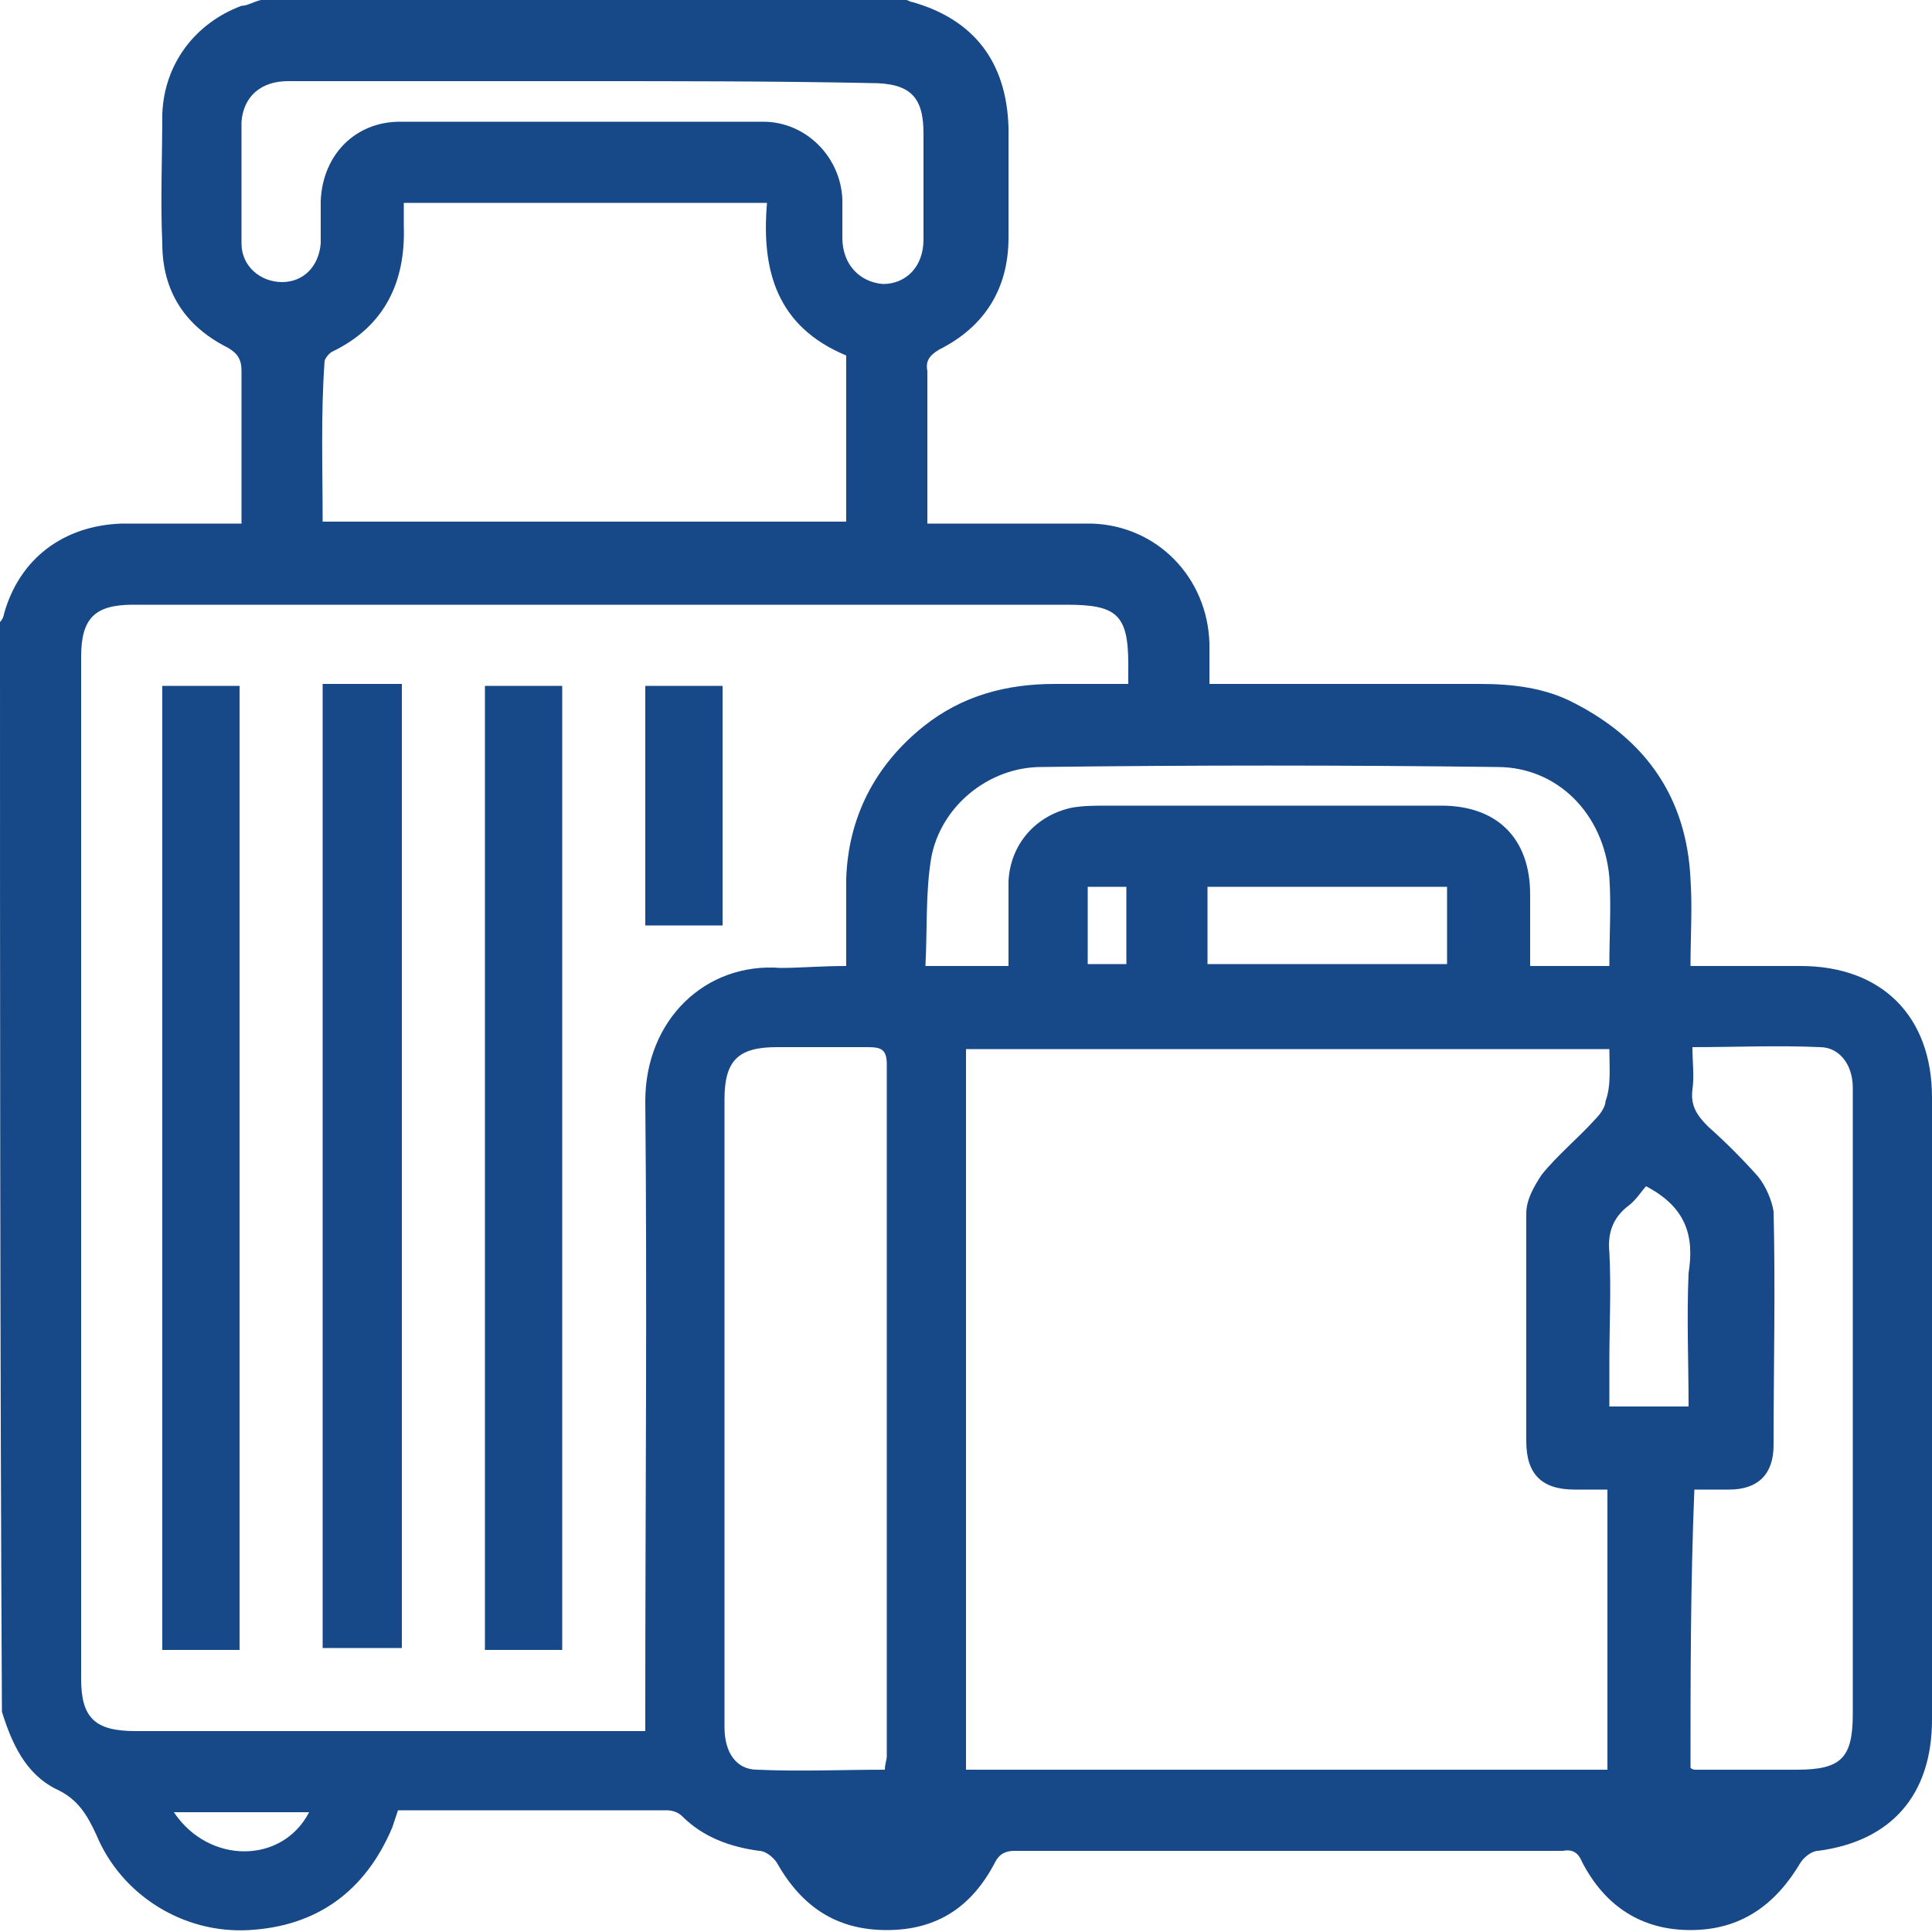
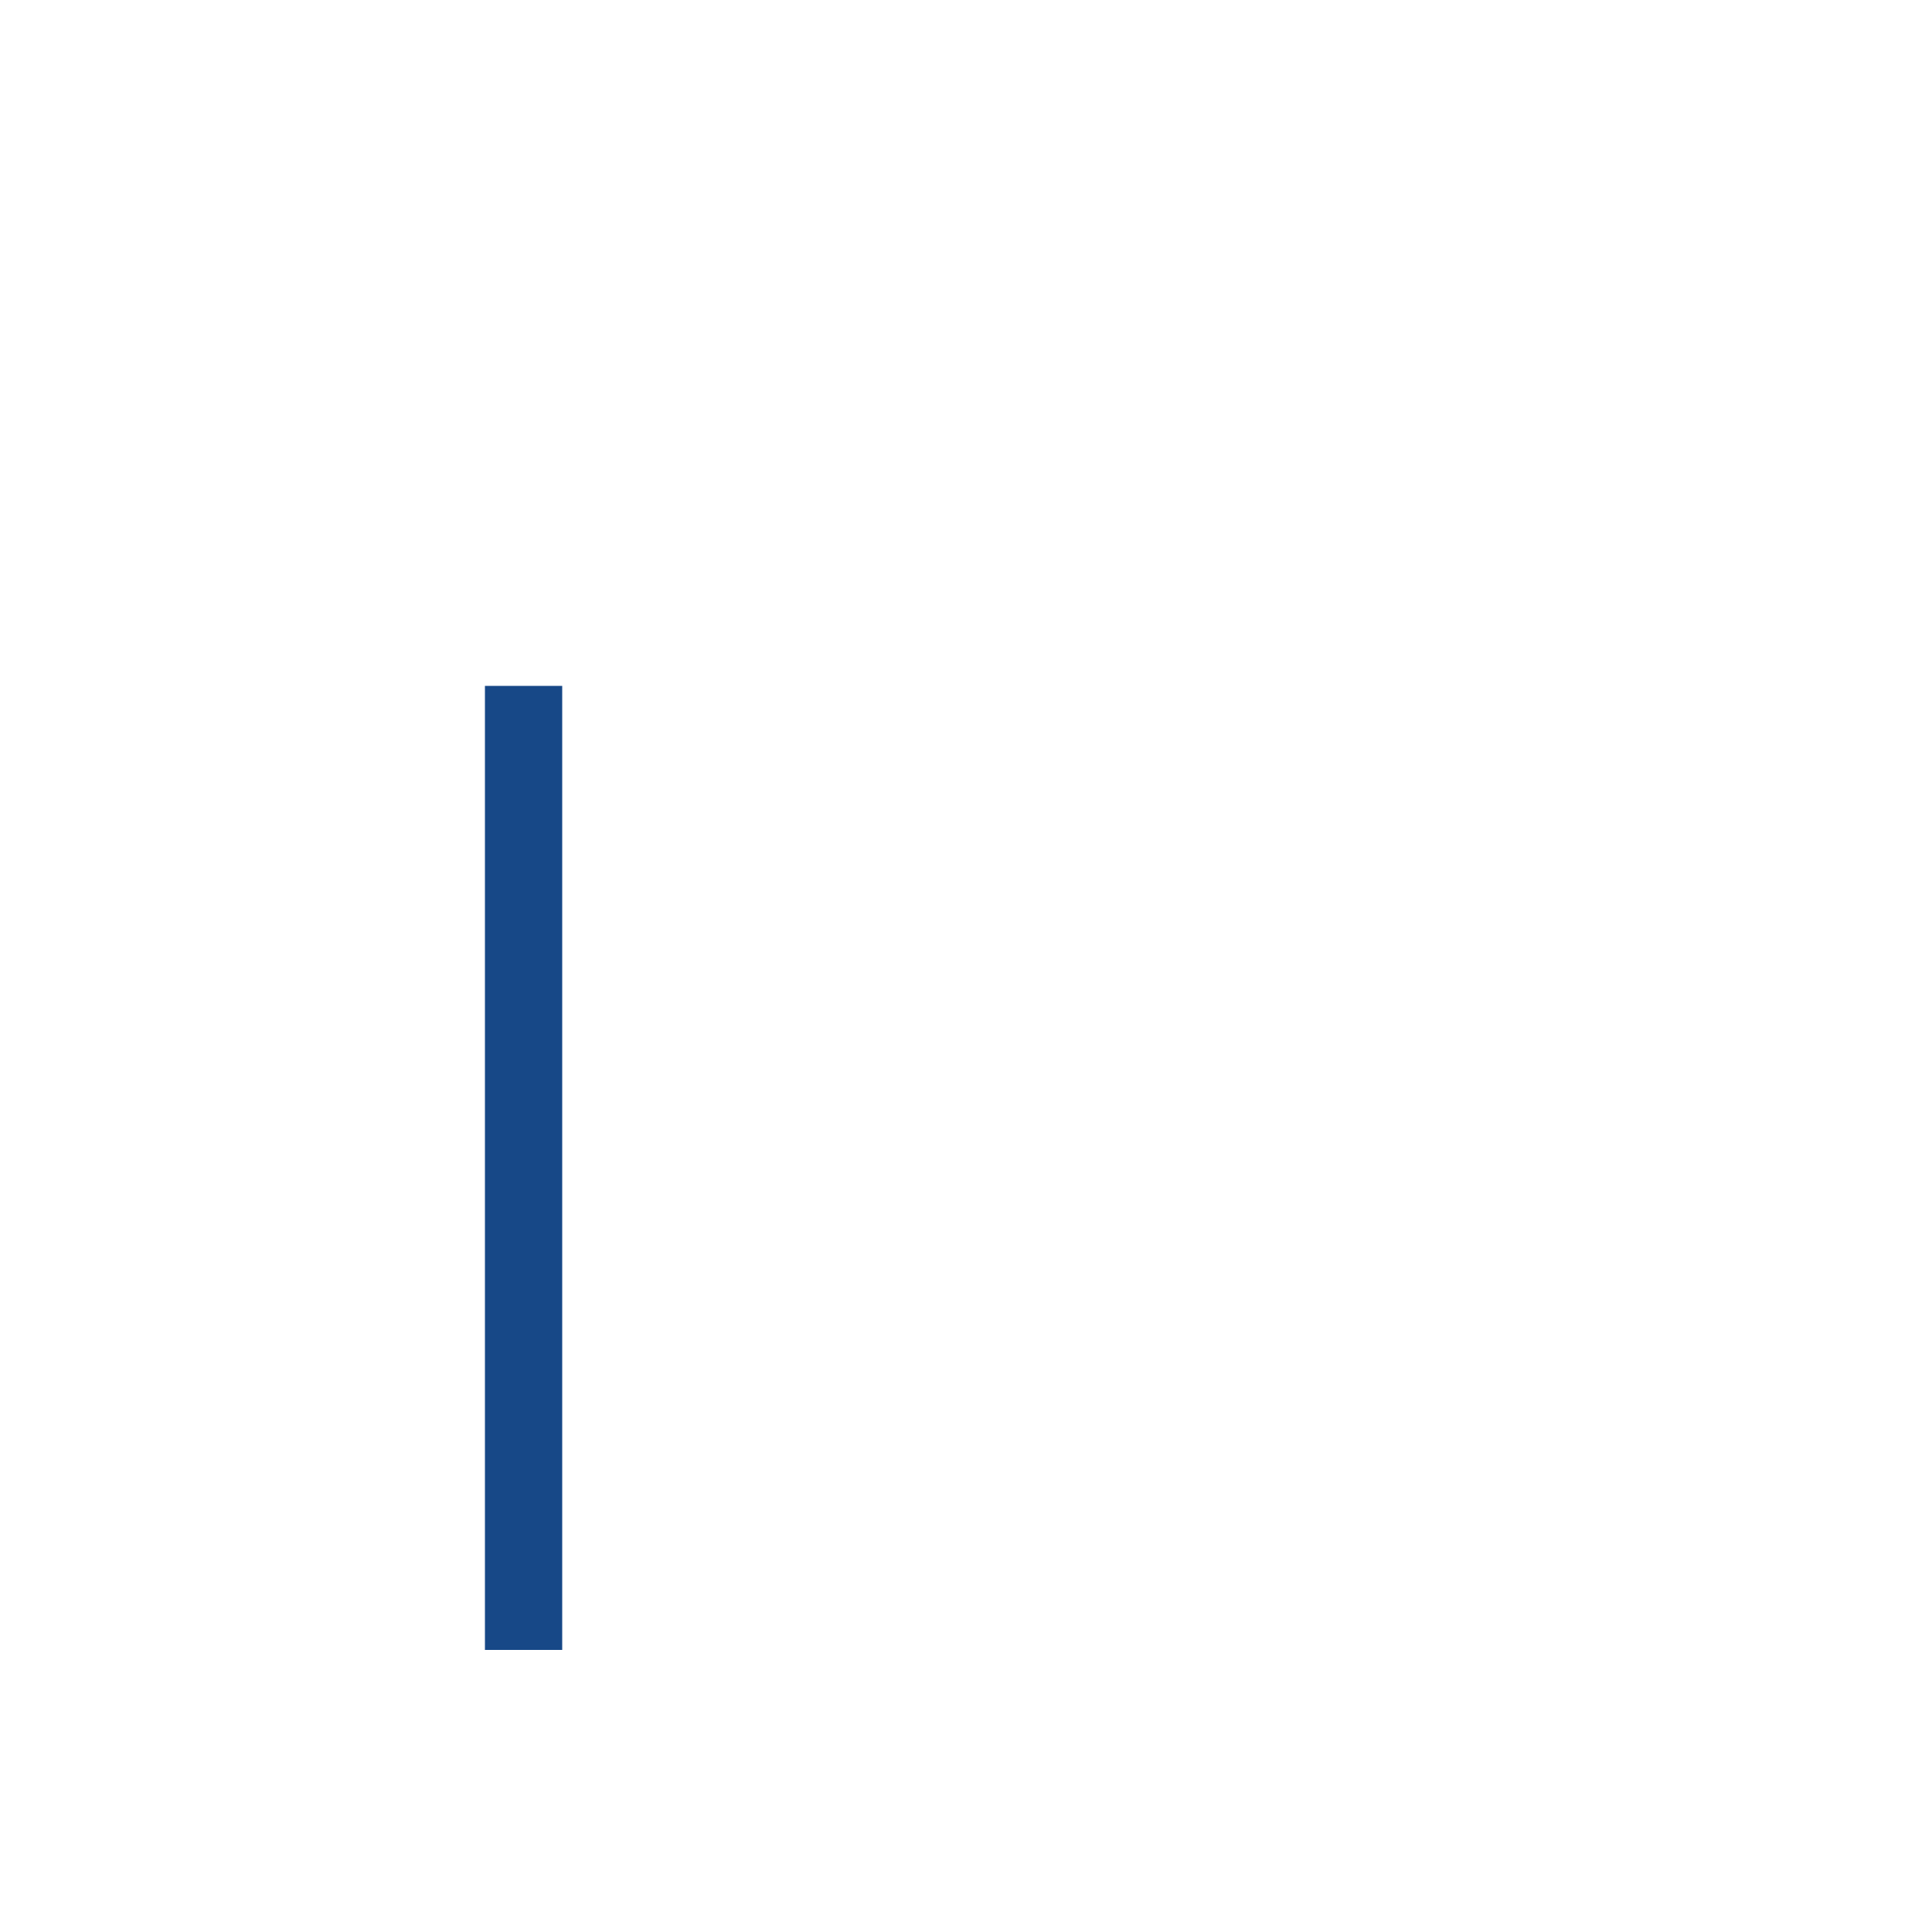
<svg xmlns="http://www.w3.org/2000/svg" version="1.1" id="Layer_1" x="0px" y="0px" viewBox="0 0 100 100" style="enable-background:new 0 0 100 100;" xml:space="preserve">
  <style type="text/css">
	.st0{fill:#174887;}
</style>
  <g>
-     <path class="st0" d="M13.5,0c11.1,0,22.3,0,33.4,0c0.1,0,0.2,0.1,0.3,0.1c3.2,0.9,4.9,3.1,5,6.5c0,1.9,0,3.8,0,5.7   c0,2.6-1.2,4.6-3.6,5.8c-0.5,0.3-0.7,0.6-0.6,1.1c0,1.9,0,3.7,0,5.6c0,0.7,0,1.5,0,2.3c0.5,0,0.9,0,1.2,0c2.4,0,4.9,0,7.3,0   c3.4,0.1,6,2.8,6.1,6.2c0,0.7,0,1.4,0,2.1c0.4,0,0.8,0,1.1,0c4.3,0,8.6,0,12.9,0c1.7,0,3.4,0.2,4.9,1c3.7,1.9,5.8,4.9,6,9.1   c0.1,1.5,0,3,0,4.5c2,0,3.9,0,5.7,0c4.2,0,6.8,2.6,6.8,6.8c0,10.7,0,21.5,0,32.2c0,3.9-2.1,6.3-5.9,6.8c-0.3,0-0.7,0.3-0.9,0.6   c-1.3,2.2-3.1,3.5-5.7,3.5c-2.5,0-4.4-1.2-5.6-3.5c-0.2-0.5-0.5-0.7-1-0.6c-9.5,0-18.9,0-28.4,0c-0.5,0-0.8,0.2-1,0.6   c-1.2,2.3-3,3.5-5.6,3.5c-2.6,0-4.4-1.2-5.7-3.5c-0.2-0.3-0.6-0.6-0.9-0.6c-1.5-0.2-2.9-0.7-4-1.8c-0.2-0.2-0.5-0.3-0.8-0.3   c-4.6,0-9.2,0-13.9,0c-0.1,0.3-0.2,0.6-0.3,0.9c-1.4,3.3-3.9,5.1-7.4,5.3c-3.4,0.2-6.6-1.8-7.9-4.9c-0.5-1.1-1-1.9-2.1-2.4   c-1.6-0.8-2.3-2.4-2.8-4C0,69.9,0,51,0,32.2c0.1-0.1,0.2-0.3,0.2-0.4c0.8-2.9,3.1-4.6,6.1-4.7c1.4,0,2.9,0,4.3,0c0.6,0,1.3,0,1.9,0   c0-2.7,0-5.3,0-7.9c0-0.6-0.2-0.9-0.7-1.2c-2.2-1.1-3.4-2.9-3.4-5.4c-0.1-2.2,0-4.5,0-6.7c0.1-2.6,1.7-4.7,4.1-5.6   C12.8,0.3,13.1,0.1,13.5,0z M43.8,50c0-1.6,0-3,0-4.5c0.1-3.2,1.5-5.9,4-7.9c2-1.6,4.3-2.2,6.8-2.2c1.2,0,2.4,0,3.8,0   c0-0.4,0-0.7,0-1c0-2.6-0.6-3.1-3.2-3.1c-16.1,0-32.2,0-48.3,0c-2,0-2.7,0.7-2.7,2.7c0,17.6,0,35.3,0,52.9c0,2,0.7,2.7,2.8,2.7   c8.4,0,16.9,0,25.3,0c0.3,0,0.7,0,1.1,0c0-0.5,0-0.9,0-1.2c0-10.5,0.1-21,0-31.4c0-4.2,3.1-7.2,7-6.9C41.4,50.1,42.5,50,43.8,50z    M83.3,54.3c-11.2,0-22.2,0-33.3,0c0,12.5,0,24.9,0,37.3c11.1,0,22.1,0,33.2,0c0-4.8,0-9.6,0-14.5c-0.6,0-1.1,0-1.7,0   c-1.7,0-2.5-0.8-2.5-2.5c0-3.9,0-7.9,0-11.8c0-0.7,0.4-1.4,0.8-2c0.8-1,1.9-1.9,2.8-2.9c0.2-0.2,0.5-0.6,0.5-0.9   C83.4,56.2,83.3,55.3,83.3,54.3z M16.7,27c9.1,0,18.1,0,27.1,0c0-2.9,0-5.7,0-8.6c-3.6-1.5-4.4-4.4-4.1-7.9c-6.3,0-12.5,0-18.8,0   c0,0.5,0,0.8,0,1.2c0.1,2.9-1,5.2-3.7,6.5c-0.2,0.1-0.4,0.4-0.4,0.5C16.6,21.5,16.7,24.2,16.7,27z M45.8,91.6   c0-0.3,0.1-0.5,0.1-0.7c0-11.9,0-23.9,0-35.8c0-0.8-0.3-0.9-1-0.9c-1.6,0-3.1,0-4.7,0c-2,0-2.7,0.7-2.7,2.7c0,7,0,13.9,0,20.9   c0,3.9,0,7.7,0,11.6c0,1.3,0.6,2.2,1.7,2.2C41.4,91.7,43.6,91.6,45.8,91.6z M87.5,91.5c0.1,0.1,0.2,0.1,0.3,0.1c1.7,0,3.4,0,5.2,0   c2.3,0,2.9-0.6,2.9-2.9c0-9.7,0-19.4,0-29.1c0-1.1,0-2.2,0-3.3c0-1.2-0.7-2.1-1.7-2.1c-2.2-0.1-4.3,0-6.6,0c0,0.8,0.1,1.5,0,2.2   c-0.1,0.8,0.2,1.3,0.8,1.9c0.9,0.8,1.8,1.7,2.6,2.6c0.4,0.5,0.7,1.2,0.8,1.8c0.1,4,0,8.1,0,12.1c0,1.5-0.8,2.3-2.3,2.3   c-0.6,0-1.2,0-1.8,0C87.5,82,87.5,86.8,87.5,91.5z M30.2,4.2c-2.2,0-4.5,0-6.7,0c-2.9,0-5.7,0-8.6,0c-1.4,0-2.3,0.8-2.4,2.1   c0,2.1,0,4.2,0,6.3c0,1.2,1,2,2.1,2c1.1,0,1.9-0.8,2-2c0-0.7,0-1.5,0-2.2c0.1-2.4,1.8-4.1,4.1-4.1c6.3,0,12.6,0,18.8,0   c2.2,0,4,1.8,4.1,4c0,0.6,0,1.3,0,2c0,1.4,0.9,2.3,2.1,2.4c1.2,0,2.1-0.9,2.1-2.3c0-1.8,0-3.6,0-5.5c0-1.9-0.7-2.6-2.7-2.6   C40.2,4.2,35.2,4.2,30.2,4.2z M83.3,50c0-1.6,0.1-3.1,0-4.6c-0.3-3.3-2.7-5.7-5.8-5.7c-7.9-0.1-15.8-0.1-23.6,0   c-2.7,0-5.2,2-5.7,4.7c-0.3,1.8-0.2,3.7-0.3,5.6c1.5,0,2.8,0,4.3,0c0-0.8,0-1.5,0-2.2c0-0.7,0-1.5,0-2.2c0.1-1.9,1.4-3.4,3.3-3.8   c0.6-0.1,1.2-0.1,1.8-0.1c5.8,0,11.5,0,17.3,0c2.9,0,4.6,1.7,4.6,4.6c0,1.2,0,2.5,0,3.7C80.6,50,81.9,50,83.3,50z M74.9,45.9   c-4.2,0-8.3,0-12.4,0c0,1.4,0,2.7,0,4c4.2,0,8.3,0,12.4,0C74.9,48.6,74.9,47.3,74.9,45.9z M85.2,61.4c-0.2,0.2-0.5,0.7-0.9,1   c-0.8,0.6-1.1,1.4-1,2.4c0.1,1.9,0,3.8,0,5.7c0,0.8,0,1.5,0,2.3c1.4,0,2.8,0,4.1,0c0-2.3-0.1-4.6,0-6.9   C87.7,64,87.3,62.5,85.2,61.4z M9,93.8c1.8,2.7,5.6,2.7,7,0C13.6,93.8,11.4,93.8,9,93.8z M58.3,45.9c-0.7,0-1.3,0-2,0   c0,1.4,0,2.7,0,4c0.7,0,1.3,0,2,0C58.3,48.6,58.3,47.3,58.3,45.9z" />
-     <path class="st0" d="M20.8,85.3c-1.4,0-2.7,0-4.1,0c0-16.6,0-33.2,0-49.9c1.4,0,2.7,0,4.1,0C20.8,52.1,20.8,68.7,20.8,85.3z" />
-     <path class="st0" d="M8.4,35.5c1.4,0,2.7,0,4,0c0,16.6,0,33.2,0,49.9c-1.3,0-2.6,0-4,0C8.4,68.7,8.4,52.2,8.4,35.5z" />
    <path class="st0" d="M29.1,85.4c-1.4,0-2.7,0-4,0c0-16.6,0-33.2,0-49.9c1.3,0,2.6,0,4,0C29.1,52.1,29.1,68.7,29.1,85.4z" />
-     <path class="st0" d="M33.4,35.5c1.4,0,2.7,0,4,0c0,4.1,0,8.2,0,12.4c-1.3,0-2.7,0-4,0C33.4,43.7,33.4,39.6,33.4,35.5z" />
  </g>
</svg>